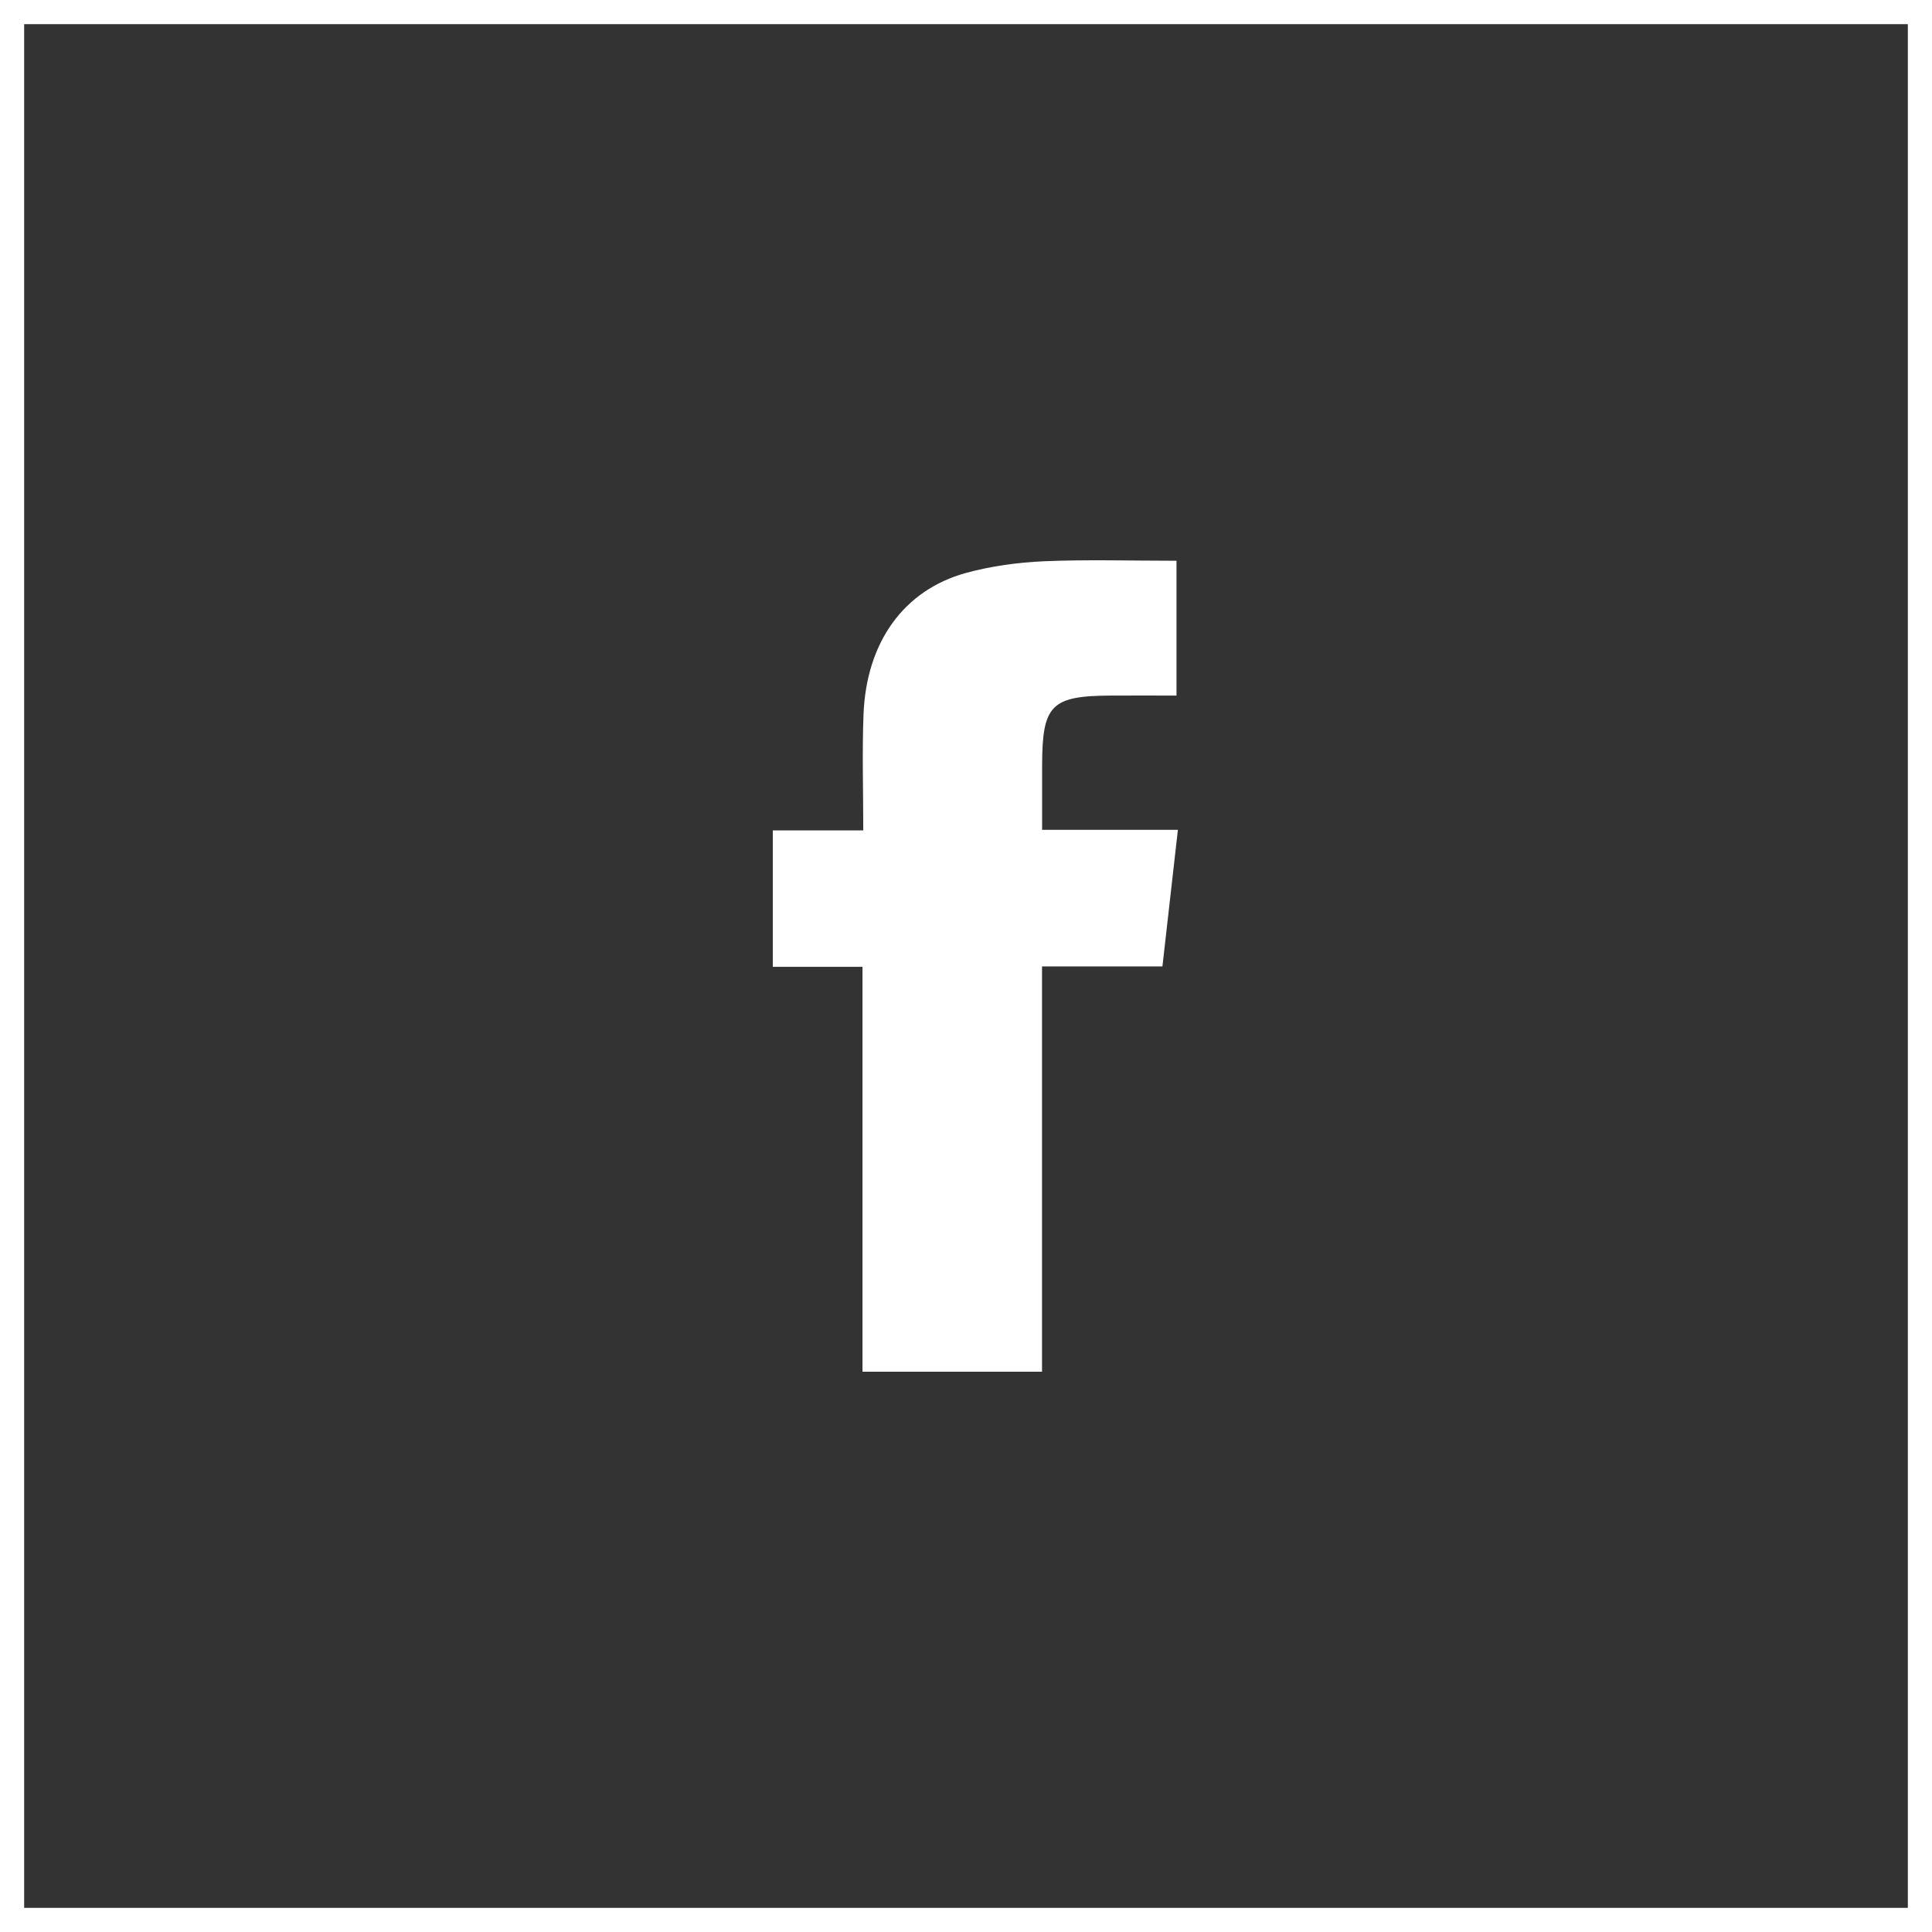
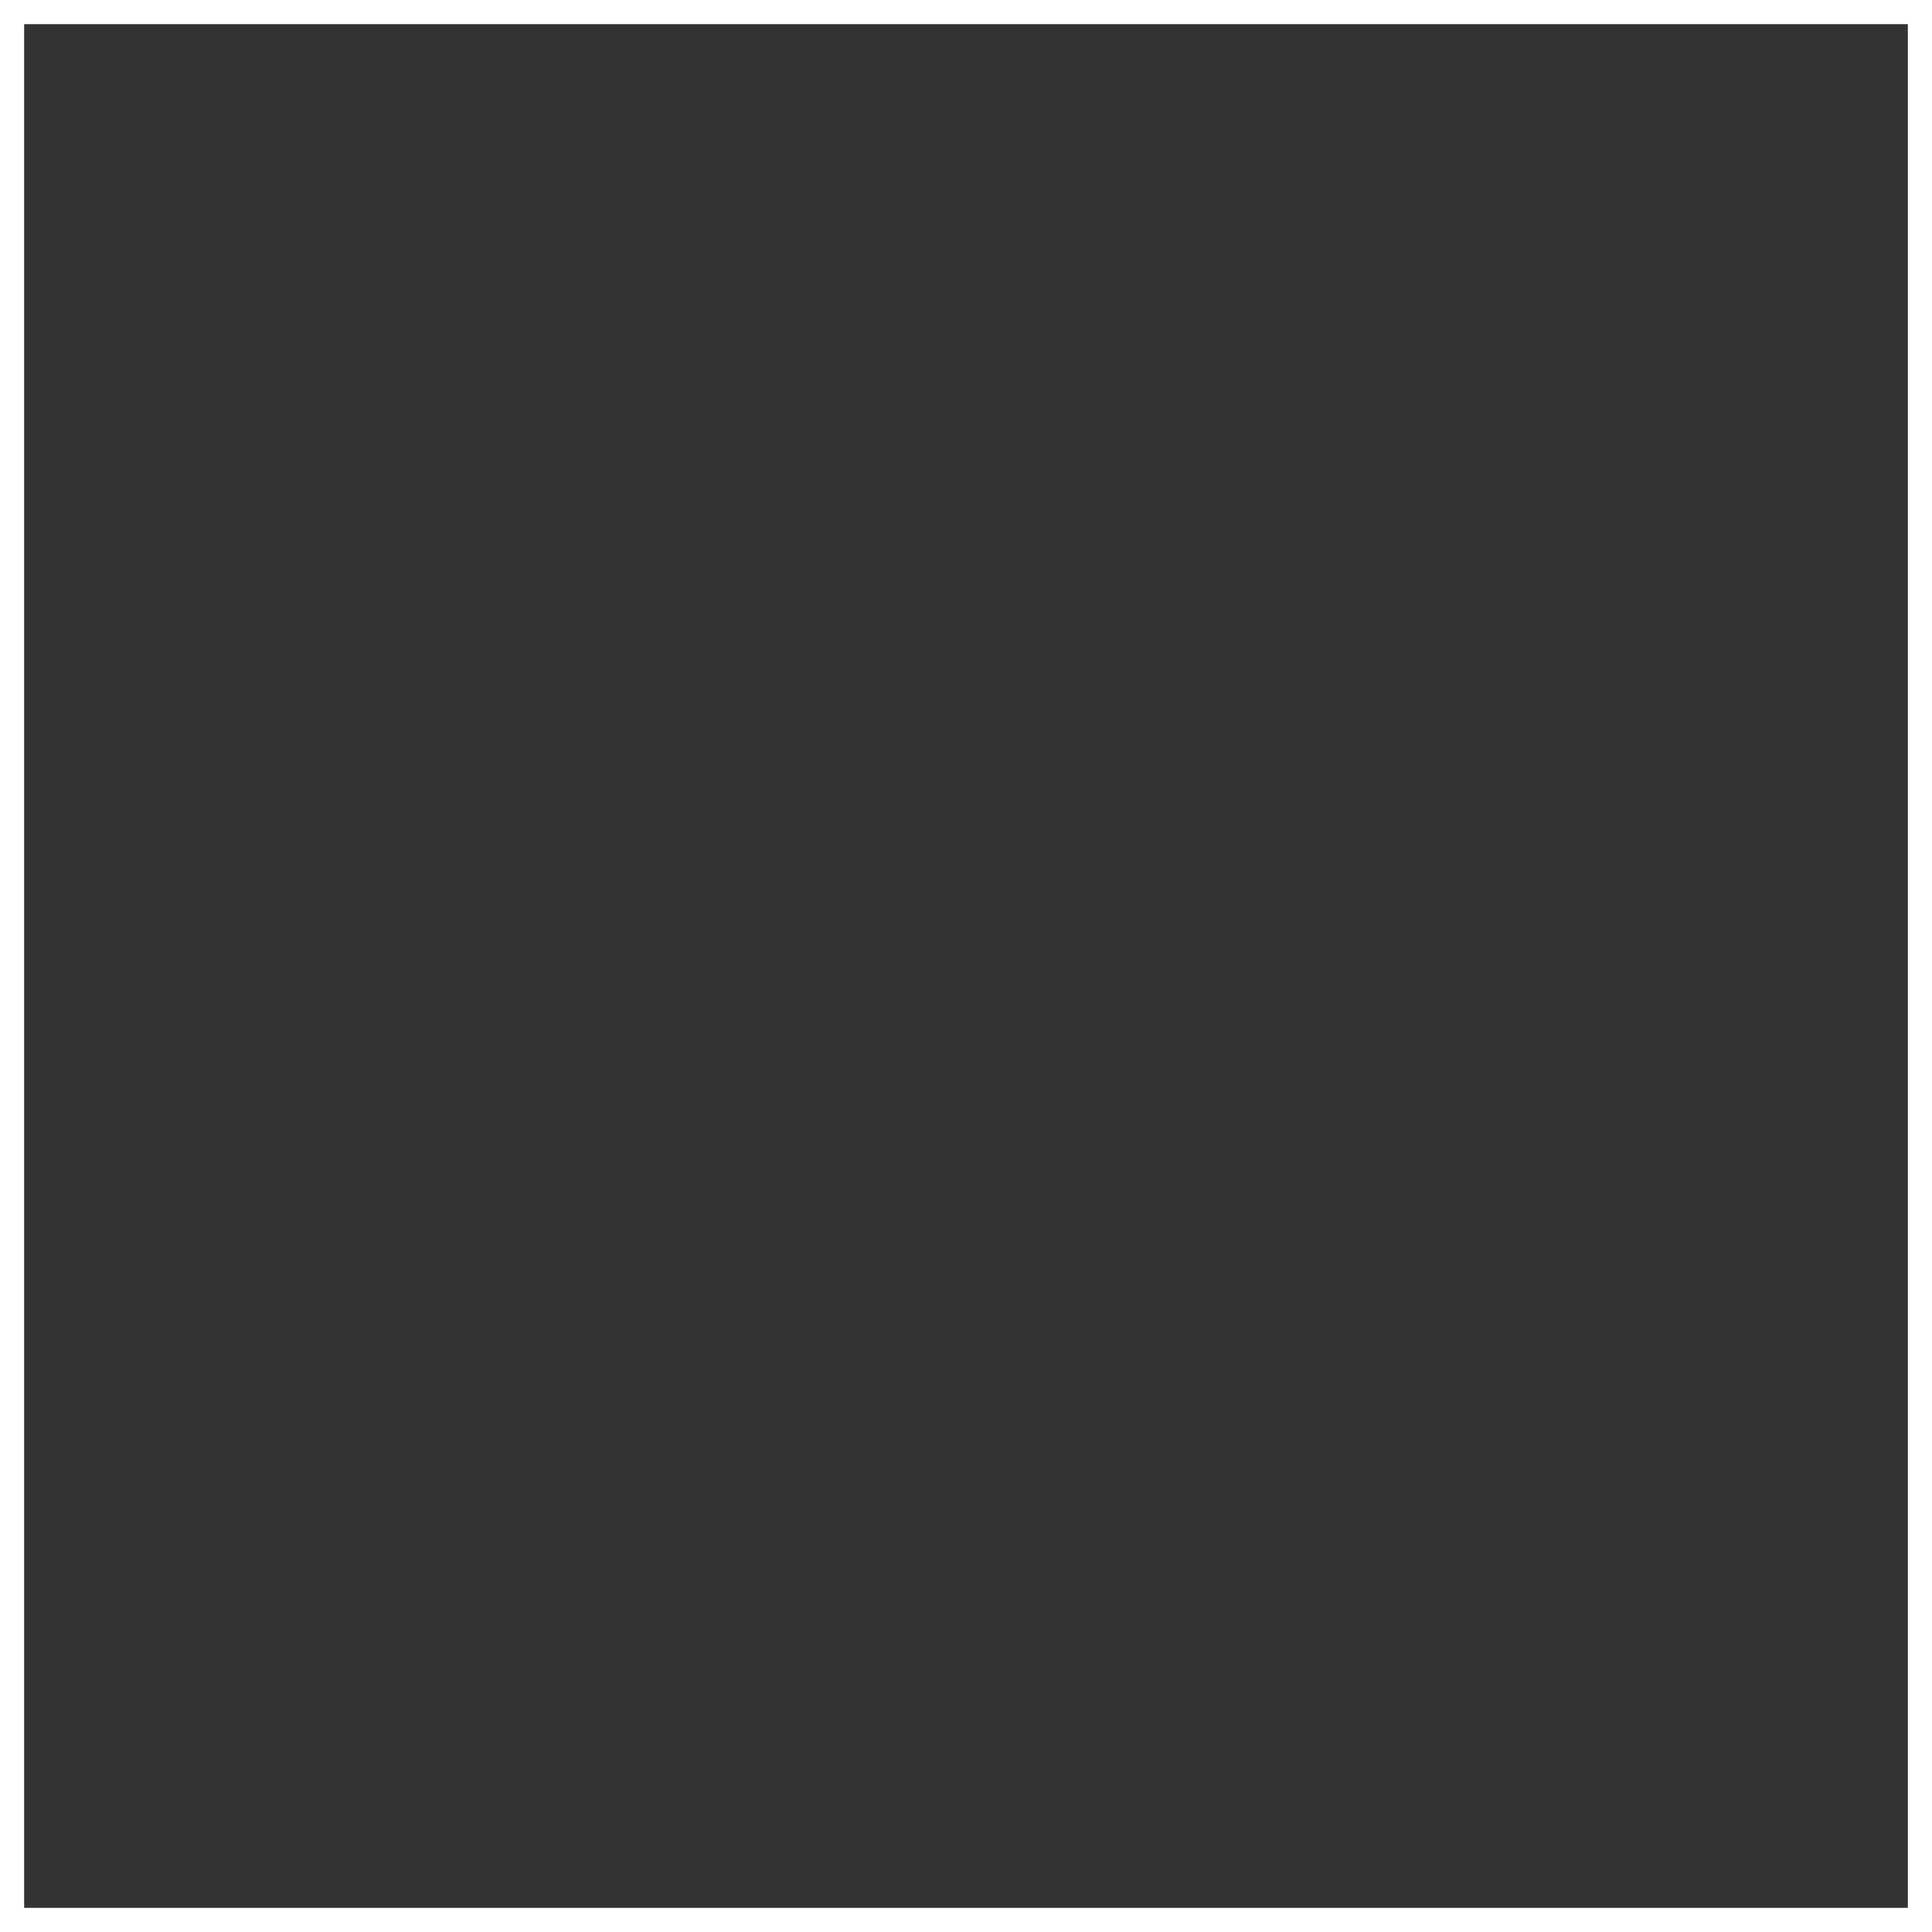
<svg xmlns="http://www.w3.org/2000/svg" width="40px" height="40px" viewBox="0 0 40 40" version="1.1">
  <rect x="0" y="0" width="40" height="40" fill="#333333" stroke="none" />
  <title>799DBFA6-8293-41EC-9B15-423C4D91E4E2</title>
  <g id="5.0---Interface" stroke="none" stroke-width="1" fill="none" fill-rule="evenodd">
    <g id="Home-Page" transform="translate(-1265, -9234)">
      <g id="Group-3" transform="translate(0, 8691)">
        <g id="Footer" transform="translate(0, 180)">
          <g id="Icon/Facebook" transform="translate(1265, 363)">
            <g id="Group">
              <rect id="Rectangle" stroke="#FFFFFF" x="0" y="0" width="40" height="40" />
-               <path d="M24.358,11.61 L24.358,14.401 C23.906,14.401 23.457,14.399 23.009,14.401 C21.762,14.406 21.578,14.592 21.576,15.847 C21.576,16.274 21.576,16.701 21.576,17.181 L24.387,17.181 C24.277,18.149 24.174,19.059 24.067,20.008 L21.574,20.008 L21.574,28.4 L17.857,28.4 L17.857,20.017 L16,20.017 L16,17.192 L17.873,17.192 C17.873,16.366 17.848,15.579 17.878,14.795 C17.935,13.299 18.709,12.217 20,11.862 C20.523,11.719 21.075,11.644 21.618,11.62 C22.522,11.582 23.429,11.61 24.358,11.61" id="Fill-11" fill="#FFFFFF" />
            </g>
            <g id="Group-13" transform="translate(16, 11.6)" />
          </g>
        </g>
      </g>
    </g>
  </g>
</svg>